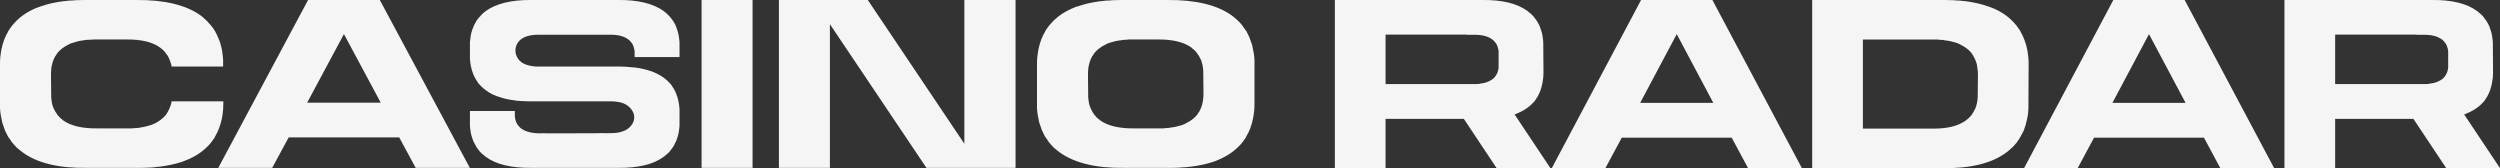
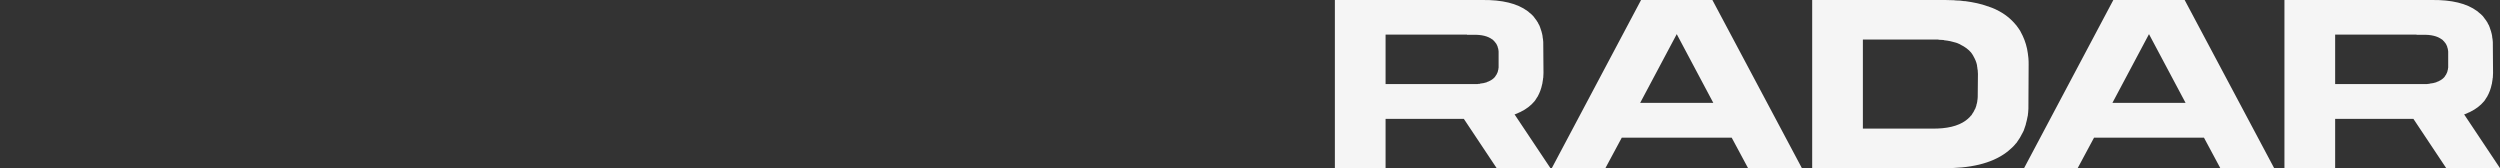
<svg xmlns="http://www.w3.org/2000/svg" viewBox="0 0 1920 129.32" fill="none">
  <rect x="0" y="0" width="1920" height="129.32" fill="#333333" stroke="none" />
-   <path id="Casino" d="M521.87 83.34L521.87 96.68C521.69 98.07 521.69 99.45 521.35 100.67L521.35 101.19C521.17 102.4 520.83 103.61 520.48 104.82C520.48 105 520.48 105.17 520.31 105.34C519.96 106.38 519.61 107.6 519.27 108.46C519.09 108.81 518.92 108.98 518.75 109.33C518.4 110.2 517.88 111.06 517.53 111.93C517.19 112.27 517.02 112.62 516.84 112.97C516.32 113.66 515.8 114.53 515.28 115.05C514.94 115.57 514.59 115.91 514.24 116.43L512.68 117.99C512.16 118.51 511.47 119.03 510.78 119.55C510.43 119.9 510.08 120.24 509.74 120.42C501.77 126.31 489.99 129.08 474.74 128.91L408.21 128.91C392.79 129.08 381.01 126.31 373.04 120.42C372.69 120.24 372.34 119.9 372 119.55C371.3 119.03 370.61 118.51 370.09 117.99L368.53 116.43C368.19 115.91 367.84 115.57 367.49 115.05C366.97 114.53 366.45 113.66 365.93 112.97L365.41 111.93C364.89 111.06 364.37 110.2 364.03 109.33C363.85 108.98 363.68 108.81 363.51 108.46C363.16 107.6 362.81 106.38 362.47 105.34C362.47 105.17 362.29 105 362.29 104.82C361.95 103.61 361.6 102.4 361.43 101.19L361.43 100.67C361.08 99.45 361.08 98.07 360.91 96.68L360.91 85.25L395.39 85.25L395.39 88.88C395.39 89.4 395.56 90.1 395.56 90.62L395.56 90.79C395.73 91.31 395.73 91.83 395.91 92.35L396.08 92.52C396.08 93.04 396.25 93.39 396.43 93.91C396.6 93.91 396.6 94.08 396.6 94.08C396.77 94.6 396.95 94.95 397.29 95.29C397.29 95.47 397.47 95.47 397.47 95.64C397.64 95.99 397.81 96.33 398.16 96.51C398.33 96.68 398.51 96.85 398.51 97.03L399.2 97.72C399.37 98.07 399.72 98.24 400.07 98.41C400.07 98.59 400.24 98.76 400.41 98.76C403.7 101.19 408.55 102.4 414.97 102.4C414.97 102.4 419.82 102.23 419.82 102.4C419.82 102.4 462.96 102.4 462.96 102.23C462.96 102.23 467.81 102.4 467.81 102.23C473.18 102.4 479.24 101.71 483.4 97.89C485.66 95.81 487.21 92.87 487.04 89.92L487.04 88.88C486.52 85.59 484.27 82.65 481.5 80.74C477.69 78.32 473.01 77.8 468.5 77.8L406.48 77.8C404.74 77.8 403.18 77.8 401.62 77.62L400.58 77.62C399.03 77.45 397.47 77.45 396.08 77.28C395.91 77.28 395.73 77.1 395.39 77.1C390.88 76.58 386.72 75.72 383.09 74.33C382.91 74.33 382.74 74.33 382.39 74.16C381.35 73.81 380.31 73.29 379.27 72.94C378.93 72.77 378.75 72.6 378.41 72.6C374.08 70.35 370.44 67.57 367.67 64.28C367.49 64.11 367.32 63.94 367.15 63.59C366.63 62.9 366.11 62.03 365.59 61.16C365.41 60.99 365.41 60.82 365.24 60.64C363.68 57.87 362.47 54.75 361.77 51.29C361.6 51.11 361.6 50.94 361.6 50.59C361.43 49.55 361.26 48.51 361.08 47.3L361.08 46.44C360.91 46.09 360.91 45.92 360.91 45.57L360.91 32.23C361.08 30.84 361.26 29.63 361.43 28.24L361.43 27.9C361.6 26.51 361.95 25.3 362.29 24.26C362.29 23.91 362.47 23.74 362.47 23.57C362.81 22.53 363.16 21.49 363.68 20.45C363.68 20.1 363.85 19.93 364.03 19.58C364.37 18.71 364.89 17.85 365.41 16.98L365.93 15.94L367.49 13.86C367.84 13.34 368.19 13 368.71 12.65C369.05 12.13 369.57 11.44 370.09 11.09C370.61 10.4 371.3 9.88 372 9.36C372.34 9.01 372.69 8.84 373.04 8.49C381.01 2.77 392.79 -0.17 408.21 0L474.74 0C489.99 -0.17 501.77 2.77 509.74 8.49C510.08 8.84 510.43 9.01 510.78 9.36C511.47 9.88 512.16 10.4 512.68 11.09C513.2 11.44 513.72 12.13 514.24 12.65C514.59 13 514.94 13.34 515.28 13.86L516.84 15.94C517.02 16.29 517.19 16.63 517.53 16.98C518.05 17.85 518.4 18.71 518.92 19.58C518.92 19.93 519.09 20.1 519.27 20.45L520.31 23.57C520.48 23.74 520.48 23.91 520.48 24.26C520.83 25.3 521.17 26.51 521.35 27.9L521.35 28.24C521.69 29.63 521.69 31.02 521.87 32.4L521.87 43.84L487.39 43.84L487.39 40.03C487.39 39.51 487.39 38.99 487.21 38.47L487.21 38.12C487.04 37.6 487.04 37.25 486.87 36.73C486.87 36.56 486.87 36.56 486.69 36.39C486.69 36.04 486.52 35.52 486.35 35.17C486.17 35 486.17 34.83 486.17 34.83C486 34.48 485.83 34.13 485.66 33.61C485.48 33.61 485.48 33.44 485.31 33.27C485.14 32.92 484.96 32.75 484.62 32.4C484.62 32.23 484.44 32.06 484.27 31.88L483.58 31.19L482.88 30.5C482.71 30.5 482.54 30.32 482.36 30.15C479.07 27.72 474.22 26.51 467.81 26.68L414.97 26.68C408.73 26.51 400.76 27.38 397.29 33.44C395.56 36.39 395.39 40.03 396.77 43.14C399.03 48.51 404.4 50.25 409.77 50.94L409.94 50.94C410.63 50.94 411.15 51.11 411.85 51.11L476.3 51.11C478.03 51.11 479.59 51.29 481.15 51.29C481.5 51.29 481.84 51.29 482.19 51.46C483.75 51.46 485.31 51.63 486.69 51.81L487.39 51.81C491.89 52.33 496.05 53.37 499.69 54.58C499.86 54.58 500.04 54.75 500.38 54.75C501.42 55.1 502.46 55.62 503.5 56.14C503.85 56.14 504.02 56.31 504.37 56.49C508.7 58.56 512.34 61.34 515.11 64.63C515.28 64.97 515.46 65.15 515.63 65.32C516.15 66.19 516.67 66.88 517.19 67.75C517.36 67.92 517.36 68.09 517.53 68.27C519.09 71.04 520.31 74.16 521 77.62C521.17 77.8 521.17 78.14 521.17 78.32C521.35 79.36 521.52 80.57 521.69 81.61L521.69 82.65C521.87 82.82 521.87 83.17 521.87 83.34ZM0 83.34L0 49.55C0 47.82 0 46.09 0.17 44.53C0.17 44.01 0.17 43.66 0.34 43.14C0.51 41.58 0.69 40.03 1.03 38.47C1.03 38.12 1.03 37.77 1.21 37.43C2.25 32.58 3.81 28.24 6.23 24.26C6.23 23.91 6.41 23.74 6.58 23.57C7.27 22.35 8.14 21.14 9 20.1C9.18 19.75 9.52 19.41 9.7 19.23C13.68 14.38 18.71 10.4 24.94 7.45C25.29 7.28 25.64 7.11 25.98 6.93C27.37 6.24 28.93 5.72 30.49 5.2C30.84 5.03 31.18 4.85 31.53 4.85C36.73 2.95 42.44 1.74 49.03 0.87L49.72 0.87C51.8 0.52 53.88 0.35 56.13 0.35C56.65 0.35 57.17 0.18 57.69 0.18C59.94 0.18 62.2 0 64.45 0L104.64 0C126.3 -0.17 142.93 3.81 154.2 11.96C154.72 12.3 155.24 12.82 155.75 13.17C156.62 14.04 157.49 14.73 158.35 15.6C159.22 16.29 159.74 16.98 160.43 17.85C160.95 18.37 161.65 18.89 161.99 19.58C162.86 20.45 163.55 21.49 164.25 22.53C164.59 23.05 164.94 23.57 165.11 23.91C165.8 25.12 166.5 26.51 167.02 27.72C167.19 28.07 167.36 28.59 167.54 28.94C168.23 30.32 168.75 31.88 169.27 33.44C169.27 33.61 169.44 33.96 169.44 34.13C169.96 35.87 170.31 37.6 170.66 39.33L170.66 40.03C171 41.76 171.18 43.66 171.35 45.74L171.35 51.11L131.85 51.11C131.67 50.25 131.5 49.38 131.15 48.34C131.15 48.34 131.15 48.17 130.98 48C130.81 47.13 130.46 46.44 130.11 45.57C130.11 45.4 129.94 45.22 129.94 45.05L128.9 42.97C128.73 42.8 128.55 42.45 128.38 42.28C128.03 41.76 127.69 41.24 127.17 40.72C126.99 40.37 126.65 40.03 126.47 39.68L125.26 38.47C124.92 38.12 124.4 37.77 123.88 37.25C123.53 37.08 123.36 36.91 123.01 36.56C117.12 32.23 108.28 30.15 96.67 30.32L73.46 30.32C72.24 30.32 71.03 30.32 69.82 30.5L68.95 30.5C67.91 30.5 66.7 30.67 65.66 30.67C65.49 30.67 65.31 30.84 65.14 30.84C61.68 31.19 58.73 31.88 55.96 32.92L55.44 32.92C54.57 33.27 53.71 33.61 53.01 33.96C52.84 34.13 52.67 34.13 52.49 34.31C49.2 35.87 46.43 37.95 44.35 40.37C44.18 40.54 44.18 40.72 44 40.89C43.48 41.58 43.14 42.1 42.79 42.8C42.62 42.8 42.62 42.97 42.44 43.14C41.23 45.22 40.36 47.65 39.84 50.25C39.84 50.25 39.84 50.42 39.67 50.59C39.5 51.46 39.5 52.33 39.32 53.19L39.32 53.89C39.32 54.75 39.15 55.62 39.15 56.66L39.32 74.33L39.32 74.5C39.32 75.54 39.5 76.41 39.67 77.45L39.67 77.8C39.84 78.66 40.02 79.7 40.19 80.57C40.36 80.74 40.36 80.91 40.36 80.91C40.71 81.78 40.88 82.65 41.23 83.34C41.4 83.51 41.4 83.69 41.58 83.86C41.92 84.55 42.1 85.25 42.62 85.94C42.79 86.11 42.96 86.46 43.14 86.63C43.48 87.15 43.83 87.84 44.18 88.36C44.52 88.54 44.7 88.88 45.04 89.23C45.39 89.58 45.74 90.1 46.08 90.44C46.6 90.79 47.12 91.31 47.64 91.66L48.33 92.35C54.4 96.68 63.23 98.76 74.67 98.59L101.7 98.59C101.87 98.59 102.22 98.59 102.39 98.41C103.6 98.41 104.82 98.41 105.86 98.24L106.2 98.24C109.67 97.72 112.79 97.03 115.56 96.16C115.73 95.99 115.91 95.99 116.08 95.99C116.95 95.64 117.64 95.29 118.51 94.95C118.68 94.95 118.85 94.78 119.02 94.78C122.32 93.04 125.09 90.96 127.17 88.54C127.17 88.36 127.34 88.19 127.51 88.02C127.86 87.5 128.38 86.81 128.73 86.11C128.73 86.11 128.9 85.94 128.9 85.77C130.11 83.69 130.98 81.43 131.67 78.83L131.67 78.32C131.67 78.14 131.67 77.97 131.85 77.8L171.52 77.8L171.52 79.36C171.52 81.09 171.35 82.82 171.35 84.55C171.18 84.9 171.18 85.42 171.18 85.77C171 87.5 170.83 89.06 170.48 90.44C170.48 90.79 170.31 91.14 170.31 91.48C169.27 96.33 167.54 100.84 165.29 104.65C165.11 105 164.94 105.17 164.94 105.52C164.07 106.56 163.38 107.77 162.51 108.98C162.17 109.16 161.99 109.5 161.82 109.85C157.83 114.53 152.81 118.51 146.57 121.46L145.53 121.98C143.97 122.67 142.59 123.19 140.86 123.88C140.68 123.88 140.34 124.06 139.99 124.23C134.79 125.96 128.9 127.18 122.49 128.04L121.62 128.04C119.54 128.39 117.47 128.56 115.39 128.73L113.83 128.73C111.57 128.91 109.32 128.91 106.9 128.91L66.87 128.91C45.22 129.25 28.58 125.27 17.32 116.95C16.8 116.61 16.28 116.09 15.76 115.74C14.9 115.05 13.86 114.18 12.99 113.49C12.3 112.79 11.6 111.93 10.91 111.24C10.39 110.54 9.87 110.02 9.35 109.5L7.27 106.38C6.93 105.86 6.58 105.52 6.23 105C5.54 103.79 5.02 102.57 4.33 101.19L3.81 100.15C3.29 98.59 2.77 97.2 2.25 95.64C2.07 95.29 2.07 95.12 1.9 94.78C1.55 93.04 1.03 91.48 0.86 89.58C0.69 89.4 0.69 89.23 0.69 89.06C0.34 87.15 0.17 85.25 0 83.34ZM963.44 79.36L963.44 45.74C963.26 43.66 963.09 41.76 962.74 40.03C962.74 39.68 962.57 39.51 962.57 39.33L961.53 34.13C961.36 33.96 961.36 33.61 961.18 33.27C960.66 31.88 960.14 30.32 959.62 28.94C959.45 28.42 959.28 28.07 959.1 27.72C958.41 26.51 957.89 25.12 957.2 23.91C956.85 23.57 956.51 23.05 956.16 22.53C955.47 21.49 954.77 20.45 954.08 19.58C953.56 18.89 953.04 18.37 952.52 17.67L950.44 15.6C949.58 14.73 948.54 14.04 947.67 13.17C947.15 12.82 946.63 12.3 946.11 11.96C934.85 3.81 918.21 -0.17 896.56 0L860.87 0C858.61 0 856.36 0.18 854.11 0.18C853.59 0.18 853.07 0.35 852.55 0.35C850.3 0.35 848.22 0.52 846.14 0.87L845.45 0.87C838.86 1.74 833.14 2.95 827.95 4.85C827.6 4.85 827.25 5.03 826.91 5.03C825.35 5.72 823.79 6.24 822.4 6.93L821.36 7.45C815.13 10.4 810.1 14.38 806.12 19.23C805.94 19.41 805.6 19.75 805.42 20.1C804.56 21.14 803.69 22.35 803 23.57C802.82 23.74 802.65 23.91 802.65 24.26C800.23 28.24 798.67 32.58 797.63 37.43C797.45 37.77 797.45 38.12 797.45 38.47C797.11 40.03 796.93 41.58 796.76 43.14C796.59 43.66 796.59 44.01 796.59 44.53C796.41 46.09 796.41 47.82 796.41 49.55L796.41 83.34C796.59 85.25 796.76 87.15 797.11 89.06C797.11 89.23 797.11 89.4 797.28 89.58C797.45 91.48 797.97 93.04 798.32 94.78C798.49 95.12 798.49 95.29 798.67 95.64C799.19 97.2 799.71 98.59 800.23 100.15L800.75 101.19C801.44 102.57 801.96 103.79 802.65 105C803 105.52 803.34 105.86 803.69 106.38L805.77 109.5C806.29 110.02 806.81 110.54 807.33 111.24C808.02 111.93 808.72 112.79 809.41 113.49C810.27 114.18 811.31 115.05 812.18 115.74C812.7 116.09 813.22 116.61 813.74 116.95C825 125.1 841.63 129.25 863.29 128.91L898.98 128.91C901.24 128.91 903.49 128.91 905.74 128.73C906.26 128.73 906.78 128.73 907.3 128.56C909.55 128.56 911.63 128.39 913.54 128.04L914.4 128.04C920.99 127.18 926.7 125.96 931.9 124.23C932.25 124.06 932.6 123.88 932.94 123.88C934.5 123.19 936.06 122.67 937.45 121.98L938.49 121.46C944.72 118.51 949.75 114.53 953.73 109.85C953.91 109.5 954.25 109.16 954.43 108.98C955.29 107.77 956.16 106.56 956.85 105.52C957.03 105.17 957.03 105 957.2 104.65C959.62 100.84 961.18 96.33 962.22 91.48C962.4 91.14 962.4 90.79 962.4 90.44C962.74 89.06 962.92 87.5 963.09 85.77C963.26 85.42 963.26 84.9 963.26 84.55C963.44 82.82 963.44 81.09 963.44 79.36ZM209.05 128.91L221.7 105.52L306.6 105.52L319.24 128.91L360.83 128.91L291.7 0L236.6 0L167.64 128.91L209.05 128.91ZM538.81 128.91L577.97 128.91L577.97 0L538.81 0L538.81 128.91ZM740.62 110.37L740.62 0L779.95 0L779.95 128.91L711.51 128.91L637.36 18.54L637.36 128.91L598.2 128.91L598.2 0L666.47 0L740.62 110.37ZM235.91 78.83L264.15 26.16L292.39 78.83L235.91 78.83ZM924.28 72.42C924.28 73.29 924.11 74.16 924.11 75.02L924.11 75.72C923.93 76.58 923.76 77.45 923.76 78.32C923.59 78.49 923.59 78.66 923.59 78.83C923.07 81.43 922.2 83.69 920.99 85.77C920.81 85.94 920.81 86.11 920.64 86.11C920.29 86.81 919.95 87.5 919.43 88.02C919.25 88.19 919.25 88.36 919.08 88.54C917 90.96 914.23 93.04 910.94 94.6C910.77 94.78 910.59 94.95 910.42 94.95C909.73 95.29 908.86 95.64 907.99 95.99C907.82 95.99 907.65 95.99 907.47 96.16C904.7 97.03 901.58 97.72 898.29 98.07C898.12 98.24 897.94 98.24 897.77 98.24C896.73 98.24 895.52 98.41 894.48 98.41C894.13 98.59 893.96 98.59 893.61 98.59L871.09 98.59C859.65 98.76 850.82 96.68 844.75 92.35L844.06 91.66C843.54 91.31 843.02 90.79 842.5 90.44C842.15 90.1 841.81 89.58 841.46 89.23C841.11 88.88 840.94 88.54 840.59 88.36C840.25 87.84 839.9 87.15 839.38 86.63C839.38 86.46 839.21 86.11 839.04 85.94C838.52 85.25 838.34 84.55 838 83.86C837.82 83.69 837.82 83.51 837.65 83.34C837.3 82.65 837.13 81.78 836.78 80.91C836.78 80.74 836.78 80.74 836.61 80.57C836.44 79.7 836.26 78.66 836.09 77.8L836.09 77.45C835.92 76.41 835.74 75.54 835.74 74.5L835.74 74.33L835.57 56.66L835.57 56.66C835.57 55.62 835.57 54.75 835.74 53.89L835.74 53.19C835.92 52.33 835.92 51.46 836.09 50.59C836.26 50.42 836.26 50.25 836.26 50.07C836.78 47.65 837.65 45.22 838.86 43.14C839.04 42.97 839.04 42.8 839.21 42.8C839.56 42.1 839.9 41.41 840.42 40.89C840.59 40.72 840.59 40.54 840.77 40.37C842.85 37.95 845.62 35.87 848.91 34.31C849.08 34.13 849.26 34.13 849.43 33.96C850.12 33.61 850.99 33.27 851.86 32.92C852.03 32.92 852.2 32.92 852.38 32.75C855.15 31.88 858.09 31.19 861.56 30.84C861.73 30.84 861.91 30.67 862.08 30.67C863.12 30.67 864.33 30.5 865.37 30.5C865.72 30.5 865.89 30.5 866.24 30.32L888.76 30.32C900.2 30.15 909.03 32.23 915.1 36.56C915.27 36.91 915.62 37.08 915.79 37.25C916.31 37.77 916.83 38.12 917.35 38.47C917.7 38.81 918.04 39.33 918.39 39.68C918.73 40.03 918.91 40.37 919.25 40.72L920.29 42.28C920.47 42.45 920.64 42.8 920.81 42.97L921.85 45.05C922.03 45.22 922.03 45.4 922.2 45.57C922.55 46.44 922.72 47.13 923.07 48L923.07 48.34C923.41 49.21 923.59 50.25 923.76 51.11L923.76 51.46C923.93 52.5 924.11 53.54 924.11 54.58L924.28 72.42Z" fill="#F5F5F5" fill-opacity="1" fill-rule="evenodd" />
  <path id="Radar" d="M1163.86 87.66C1163.68 87.66 1163.52 87.83 1163.17 87.83L1190.74 129.14L1149.56 129.32L1124.24 91.3L1064.12 91.3L1064.12 129.32L1025.18 129.32L1025.18 0L1138.37 0C1153.53 -0.17 1165.24 2.61 1173.16 8.51C1173.51 8.68 1173.85 9.03 1174.19 9.38C1174.89 9.9 1175.57 10.42 1176.09 10.94L1177.64 12.5C1177.99 13.02 1178.32 13.37 1178.68 13.89L1180.23 15.97C1180.4 16.32 1180.56 16.67 1180.92 17.01C1181.26 17.88 1181.78 18.75 1182.29 19.62C1182.29 19.96 1182.47 20.14 1182.64 20.48L1183.67 23.61C1183.84 23.78 1183.84 23.96 1183.84 24.13C1184.18 25.34 1184.53 26.56 1184.71 27.77L1184.71 28.29C1185.05 29.51 1185.05 30.9 1185.22 32.29L1185.22 32.46L1185.4 56.07C1185.4 57.46 1185.22 58.67 1185.22 59.71C1185.05 60.06 1185.05 60.41 1185.05 60.75C1184.88 61.79 1184.71 63.01 1184.53 64.05C1184.53 64.22 1184.53 64.57 1184.36 64.75C1183.67 68.22 1182.47 71.34 1180.92 74.12C1180.92 74.29 1180.74 74.47 1180.56 74.64C1180.05 75.51 1179.54 76.2 1179.02 77.07C1178.85 77.24 1178.68 77.42 1178.5 77.76C1175.75 81.06 1172.13 83.84 1167.81 85.92C1167.48 86.1 1167.31 86.27 1166.96 86.27C1165.93 86.79 1164.9 87.31 1163.86 87.66ZM1892.44 87.83C1892.78 87.83 1892.95 87.66 1893.13 87.66C1894.16 87.31 1895.19 86.79 1896.23 86.27C1896.57 86.27 1896.74 86.1 1897.09 85.92C1901.4 83.84 1905.01 81.06 1907.77 77.76C1907.94 77.42 1908.11 77.24 1908.29 77.07C1908.8 76.2 1909.32 75.51 1909.84 74.64C1910.01 74.47 1910.18 74.29 1910.18 74.12C1911.73 71.34 1912.94 68.22 1913.63 64.75C1913.8 64.57 1913.8 64.22 1913.8 64.05C1913.97 63.01 1914.14 61.79 1914.32 60.75C1914.32 60.41 1914.32 60.06 1914.49 59.71C1914.49 58.67 1914.66 57.46 1914.66 56.07L1914.49 32.46L1914.49 32.29C1914.32 30.9 1914.32 29.51 1913.97 28.29L1913.97 27.77C1913.8 26.56 1913.45 25.34 1913.11 24.13C1913.11 23.96 1913.11 23.78 1912.94 23.61L1911.9 20.48C1911.73 20.14 1911.56 19.96 1911.56 19.62C1911.04 18.75 1910.53 17.88 1910.18 17.01C1909.84 16.67 1909.66 16.32 1909.49 15.97L1907.94 13.89C1907.6 13.37 1907.25 13.02 1906.91 12.5L1905.36 10.94C1904.84 10.42 1904.15 9.9 1903.46 9.38C1903.12 9.03 1902.77 8.68 1902.43 8.51C1894.5 2.61 1882.79 -0.17 1867.63 0L1754.45 0L1754.45 129.32L1793.39 129.32L1793.39 91.3L1853.51 91.3L1878.83 129.32L1920 129.14L1892.44 87.83ZM1245.53 105.71L1232.94 129.14L1191.78 129.14L1260.34 0L1315.12 0L1383.86 129.14L1342.52 129.14L1329.94 105.71L1245.53 105.71ZM1430.69 129.32L1430.69 129.14L1491.5 129.14C1513.03 129.49 1529.57 125.5 1540.76 117.17C1541.28 116.82 1541.8 116.3 1542.32 115.95C1543.18 115.26 1544.21 114.39 1544.9 113.69C1545.76 113 1546.45 112.13 1547.14 111.44C1547.66 110.74 1548.17 110.22 1548.69 109.7L1550.76 106.58C1551.1 106.06 1551.45 105.71 1551.62 105.19C1552.31 103.97 1553 102.76 1553.68 101.37L1554.2 100.33C1554.72 98.77 1555.24 97.38 1555.75 95.82C1555.75 95.47 1555.92 95.29 1555.92 94.95C1556.44 93.21 1556.79 91.65 1557.13 89.74C1557.13 89.57 1557.13 89.39 1557.3 89.22C1557.47 87.31 1557.82 85.4 1557.82 83.49L1557.82 83.14L1557.99 49.64C1557.99 47.91 1557.99 46.17 1557.82 44.61C1557.82 44.09 1557.65 43.74 1557.65 43.22C1557.47 41.66 1557.3 40.1 1556.96 38.54C1556.96 38.19 1556.79 37.84 1556.79 37.5C1555.75 32.63 1554.03 28.29 1551.79 24.3C1551.62 23.96 1551.62 23.78 1551.45 23.61C1550.58 22.39 1549.9 21.18 1549.03 20.14C1548.86 19.79 1548.52 19.44 1548.34 19.27C1544.38 14.41 1539.39 10.42 1533.19 7.47L1532.15 6.95C1530.6 6.25 1529.22 5.73 1527.67 5.21C1527.33 5.04 1526.98 4.86 1526.64 4.86C1521.47 2.95 1515.61 1.74 1509.24 0.87L1508.38 0.87C1506.48 0.52 1504.24 0.35 1502.18 0.35C1501.66 0.35 1501.14 0.18 1500.63 0.18C1498.39 0.18 1496.15 0 1493.91 0L1391.76 0L1391.76 129.32L1430.69 129.32ZM1608.23 105.71L1595.65 129.14L1554.48 129.14L1623.04 0L1677.82 0L1746.56 129.14L1705.21 129.14L1692.64 105.71L1608.23 105.71ZM1287.74 26.21L1259.66 78.98L1315.81 78.98L1287.74 26.21ZM1650.43 26.21L1622.35 78.98L1678.51 78.98L1650.43 26.21ZM1126.65 26.56L1064.12 26.56L1064.12 64.57L1134.57 64.57C1135.27 64.4 1135.78 64.4 1136.47 64.4L1136.64 64.22C1138.54 64.05 1140.26 63.7 1141.81 63.18C1141.81 63.18 1141.98 63.18 1141.98 63.01C1142.5 62.84 1143.02 62.66 1143.36 62.49C1143.53 62.49 1143.53 62.49 1143.71 62.32C1145.6 61.45 1146.98 60.41 1148.18 59.02C1148.18 58.84 1148.36 58.84 1148.36 58.67C1148.53 58.32 1148.88 57.98 1149.05 57.63L1149.22 57.46C1149.91 56.24 1150.43 55.03 1150.6 53.64C1150.6 53.46 1150.77 53.46 1150.77 53.29C1150.77 52.77 1150.77 52.42 1150.93 51.9L1150.93 40.1C1150.93 39.58 1150.93 38.88 1150.77 38.36L1150.77 38.19C1150.6 37.67 1150.6 37.15 1150.43 36.63L1150.25 36.45C1150.25 35.93 1150.07 35.58 1149.91 35.06C1149.74 35.06 1149.74 34.89 1149.74 34.89C1149.56 34.37 1149.39 34.02 1149.22 33.68L1148.88 33.33C1148.69 32.98 1148.53 32.63 1148.18 32.46C1148.18 32.29 1148.01 32.11 1147.84 31.94L1147.15 31.25C1146.98 30.9 1146.64 30.73 1146.46 30.55C1146.29 30.38 1146.12 30.2 1145.94 30.2C1142.67 27.77 1137.85 26.56 1131.48 26.73L1126.65 26.73L1126.65 26.56ZM1793.39 26.56L1855.92 26.56L1855.92 26.73L1860.74 26.73C1867.11 26.56 1871.94 27.77 1875.21 30.2C1875.38 30.2 1875.56 30.38 1875.73 30.55C1875.9 30.73 1876.24 30.9 1876.42 31.25L1877.11 31.94C1877.28 32.11 1877.45 32.29 1877.45 32.46C1877.8 32.63 1877.97 32.98 1878.14 33.33L1878.48 33.68C1878.66 34.02 1878.83 34.37 1879 34.89C1879 34.89 1879 35.06 1879.17 35.06C1879.35 35.58 1879.52 35.93 1879.52 36.45L1879.69 36.63C1879.86 37.15 1879.86 37.67 1880.03 38.19L1880.03 38.36C1880.21 38.88 1880.21 39.58 1880.21 40.1L1880.21 51.9C1880.03 52.42 1880.03 52.77 1880.03 53.29C1880.03 53.46 1879.86 53.46 1879.86 53.64C1879.69 55.03 1879.17 56.24 1878.48 57.46L1878.31 57.63C1878.14 57.98 1877.8 58.32 1877.62 58.67C1877.62 58.84 1877.45 58.84 1877.45 59.02C1876.24 60.41 1874.87 61.45 1872.97 62.32C1872.8 62.49 1872.8 62.49 1872.63 62.49C1872.28 62.66 1871.77 62.84 1871.25 63.01C1871.25 63.18 1871.08 63.18 1871.08 63.18C1869.53 63.7 1867.8 64.05 1865.91 64.22L1865.74 64.4C1865.05 64.4 1864.53 64.4 1863.84 64.57L1793.39 64.57L1793.39 26.56ZM1430.69 30.38L1488.57 30.38C1488.74 30.55 1489.09 30.55 1489.43 30.55C1490.46 30.55 1491.67 30.73 1492.7 30.73C1492.88 30.73 1493.05 30.9 1493.05 30.9C1496.49 31.25 1499.59 31.94 1502.35 32.81C1502.52 32.98 1502.69 32.98 1502.87 32.98C1503.73 33.33 1504.42 33.68 1505.28 34.02C1505.45 34.2 1505.62 34.2 1505.8 34.37C1509.07 35.93 1511.82 38.02 1513.89 40.45C1513.89 40.62 1514.06 40.79 1514.24 40.97C1514.58 41.49 1515.1 42.18 1515.44 42.87C1515.61 42.87 1515.61 43.05 1515.61 43.22C1516.82 45.31 1517.85 47.56 1518.37 50.17L1518.37 50.69C1518.54 51.55 1518.71 52.42 1518.71 53.29C1518.89 53.46 1518.89 53.64 1518.89 53.98C1518.89 54.85 1519.06 55.72 1519.06 56.76L1518.89 74.47C1518.89 75.68 1518.71 76.55 1518.54 77.59L1518.54 77.94C1518.37 78.81 1518.2 79.85 1517.85 80.71L1517.85 81.06C1517.51 81.93 1517.16 82.8 1516.99 83.49C1516.82 83.66 1516.82 83.84 1516.65 84.01L1515.61 86.1C1515.44 86.27 1515.27 86.62 1515.1 86.79C1514.75 87.31 1514.41 88 1514.06 88.53C1513.72 88.7 1513.37 89.05 1513.2 89.39C1512.86 89.74 1512.51 90.26 1512 90.61C1511.65 90.96 1511.14 91.48 1510.62 91.82C1510.45 92 1510.1 92.17 1509.76 92.52C1503.9 96.86 1495.11 98.94 1483.75 98.77L1430.69 98.77L1430.69 30.38Z" fill="#F5F5F5" fill-opacity="1" fill-rule="evenodd" />
</svg>